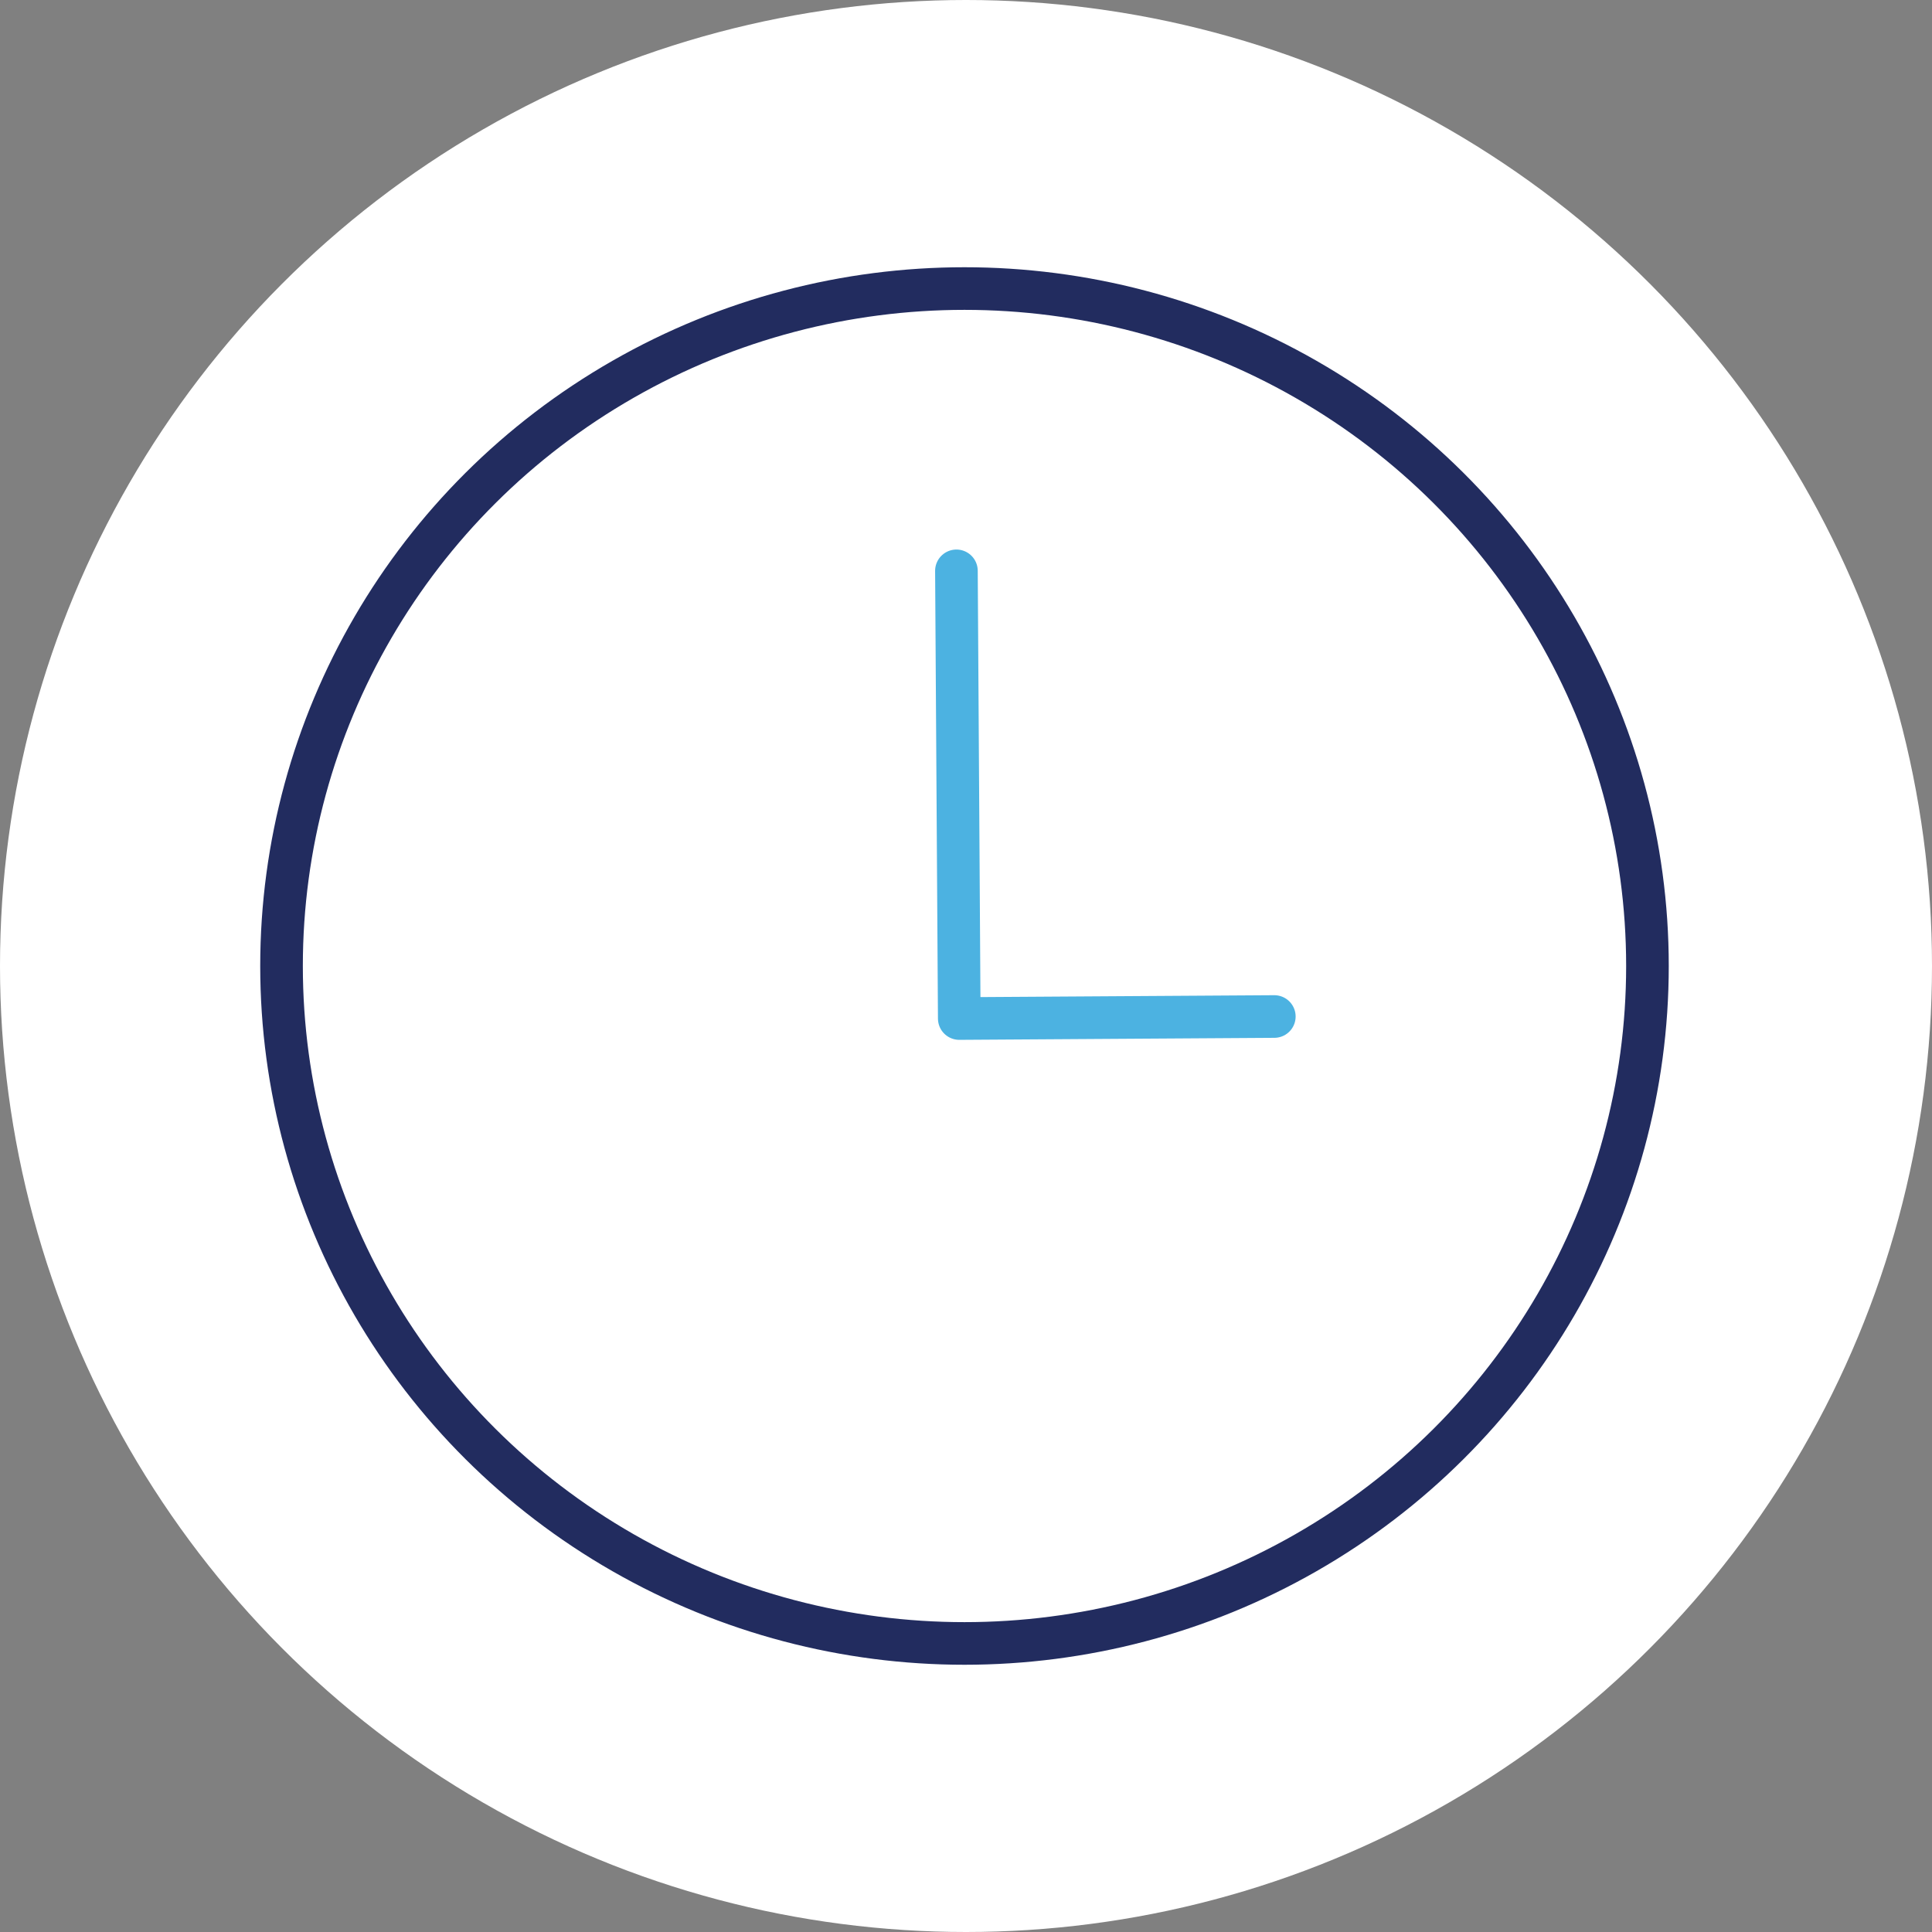
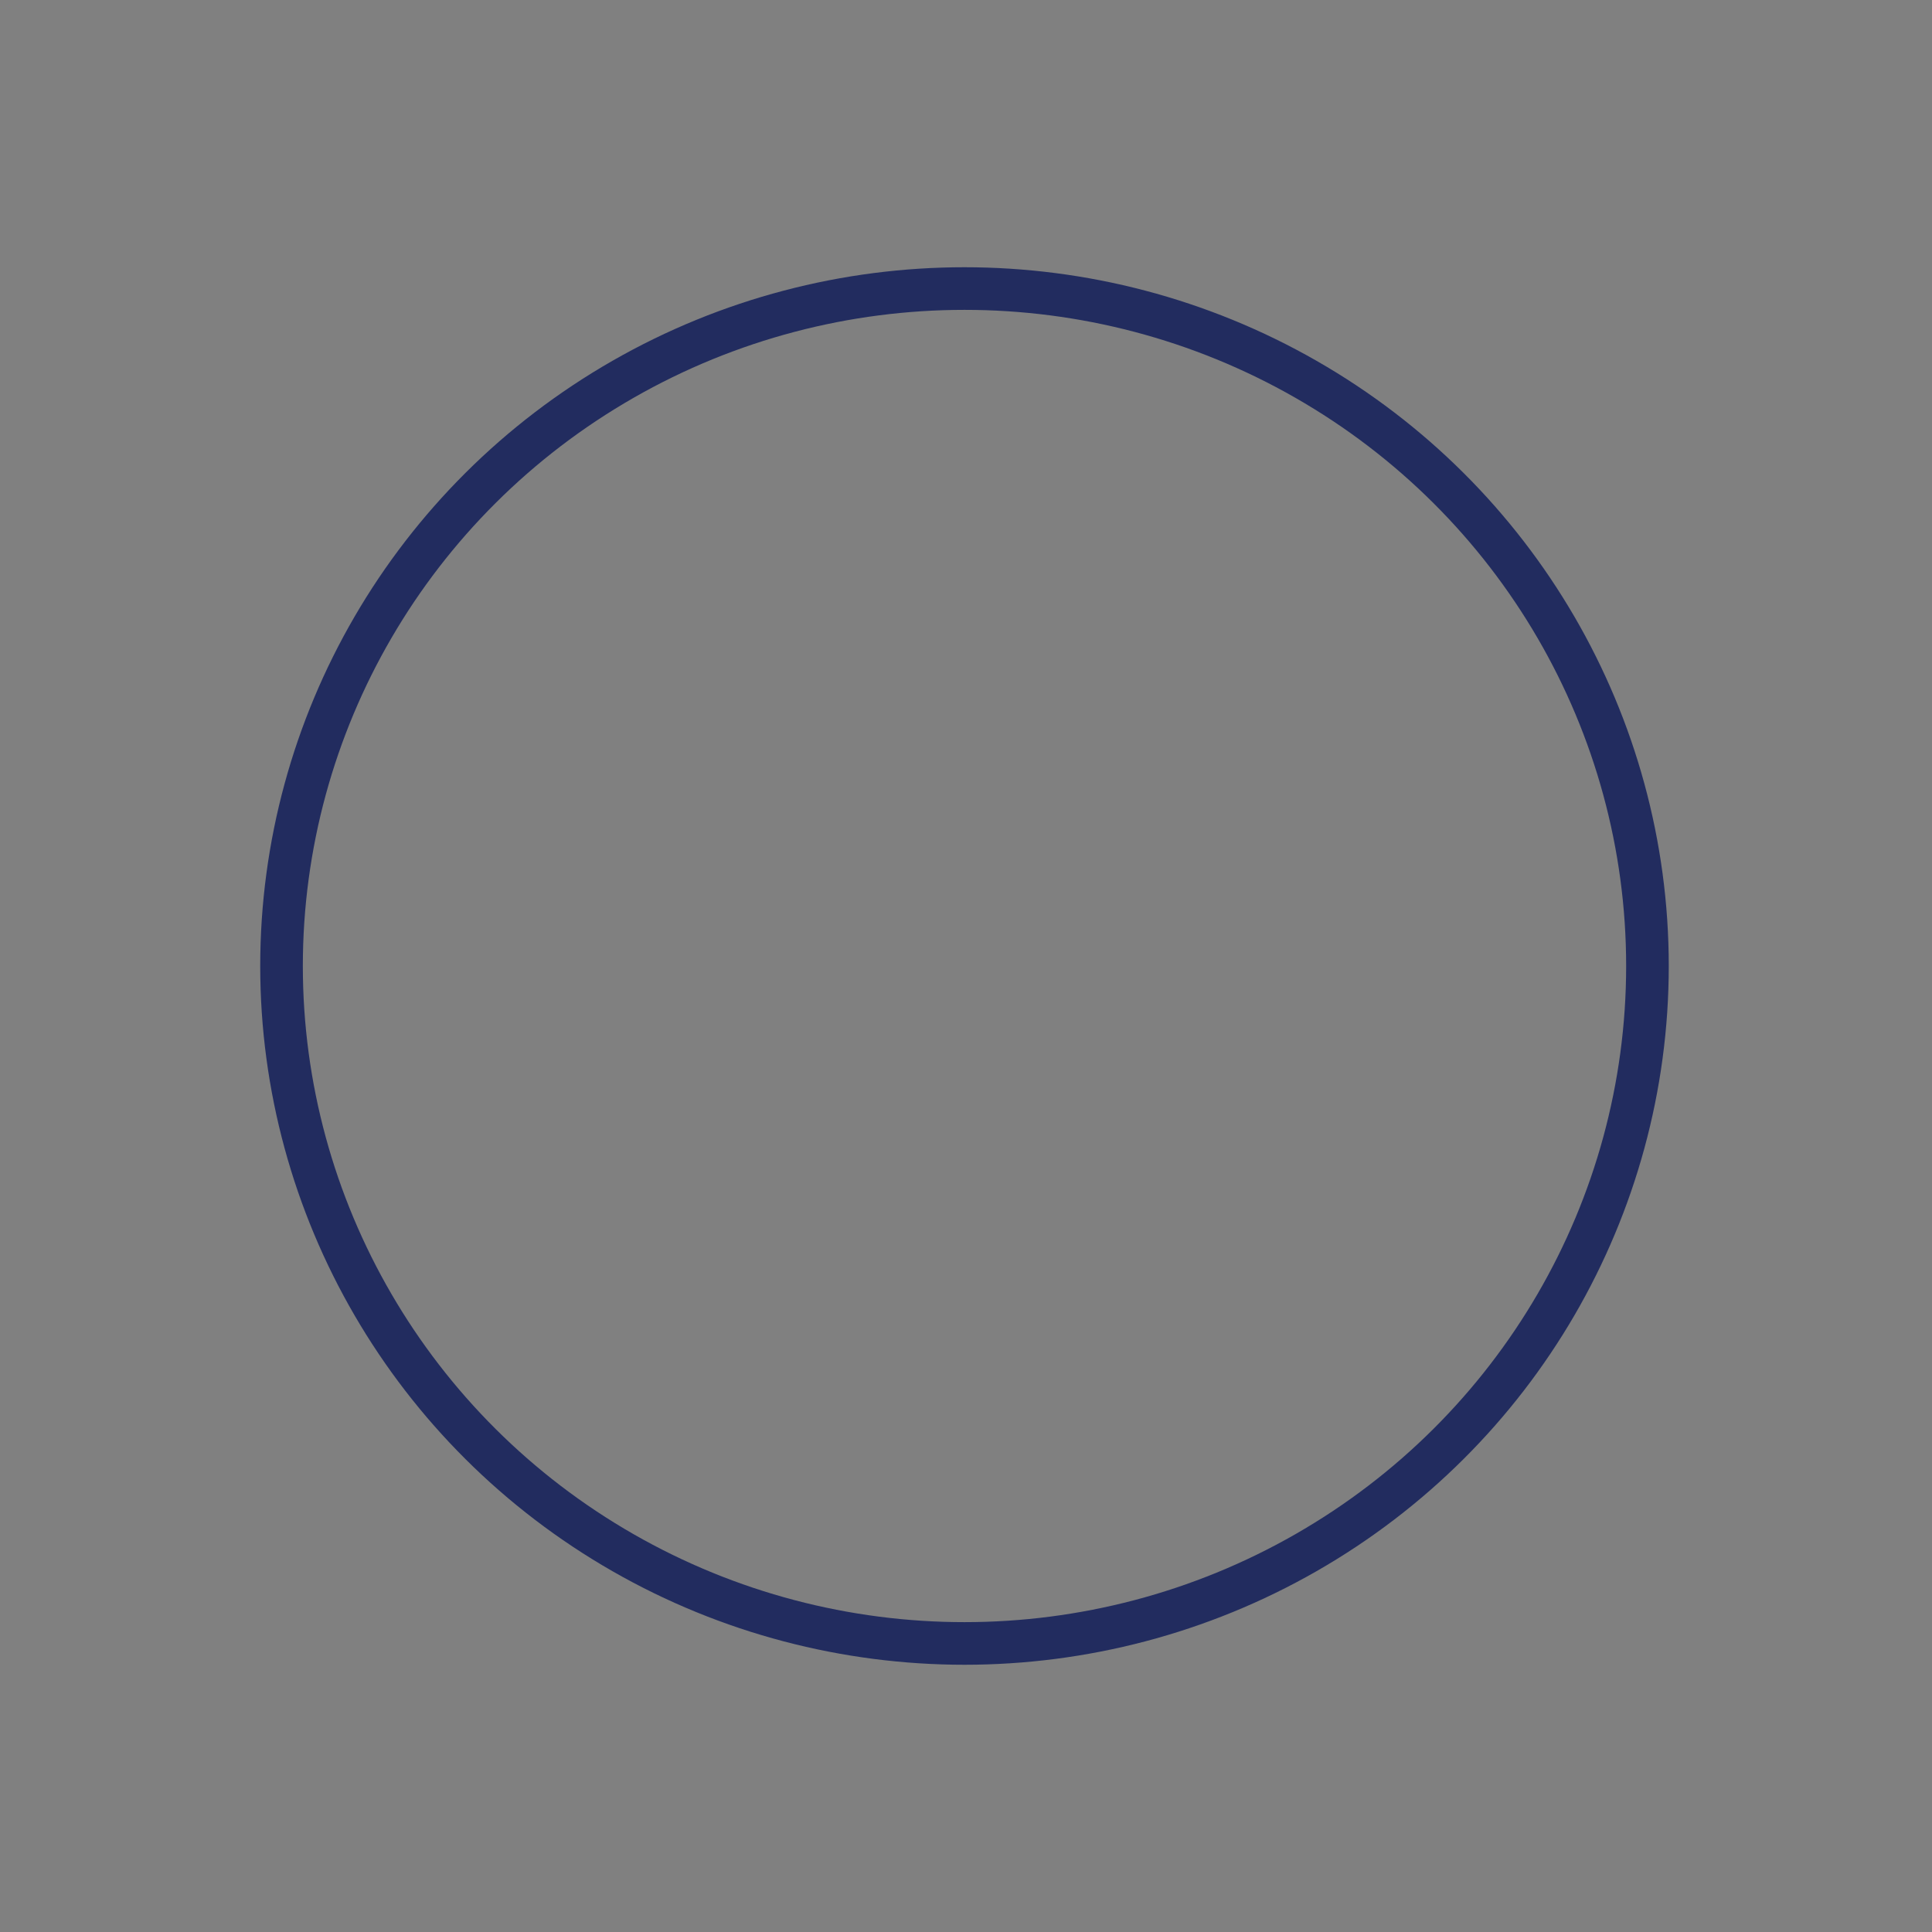
<svg xmlns="http://www.w3.org/2000/svg" width="68" height="68" viewBox="0 0 68 68">
  <rect x="0" y="0" width="68" height="68" fill="#808080" stroke="none" />
  <g id="Group_6534" data-name="Group 6534" transform="translate(-0.114 0.182)">
-     <circle id="Ellipse_25" data-name="Ellipse 25" cx="34" cy="34" r="34" transform="translate(0.114 -0.182)" fill="#fff" />
    <g id="Design" transform="translate(7.023 6.974)">
      <g id="Group_25" data-name="Group 25" transform="translate(3 3)">
        <ellipse id="Ellipse_21" data-name="Ellipse 21" cx="24.038" cy="23.844" rx="24.038" ry="23.844" transform="translate(0 0)" fill="none" stroke="#222c5f" stroke-linecap="round" stroke-linejoin="round" stroke-width="1.5" />
-         <path id="Path_158" data-name="Path 158" d="M79.84,35.14l.1,15.757,11.089-.071" transform="translate(-56.086 -25.204)" fill="none" stroke="#4cb2e1" stroke-linecap="round" stroke-linejoin="round" stroke-width="1.5" />
      </g>
    </g>
  </g>
</svg>